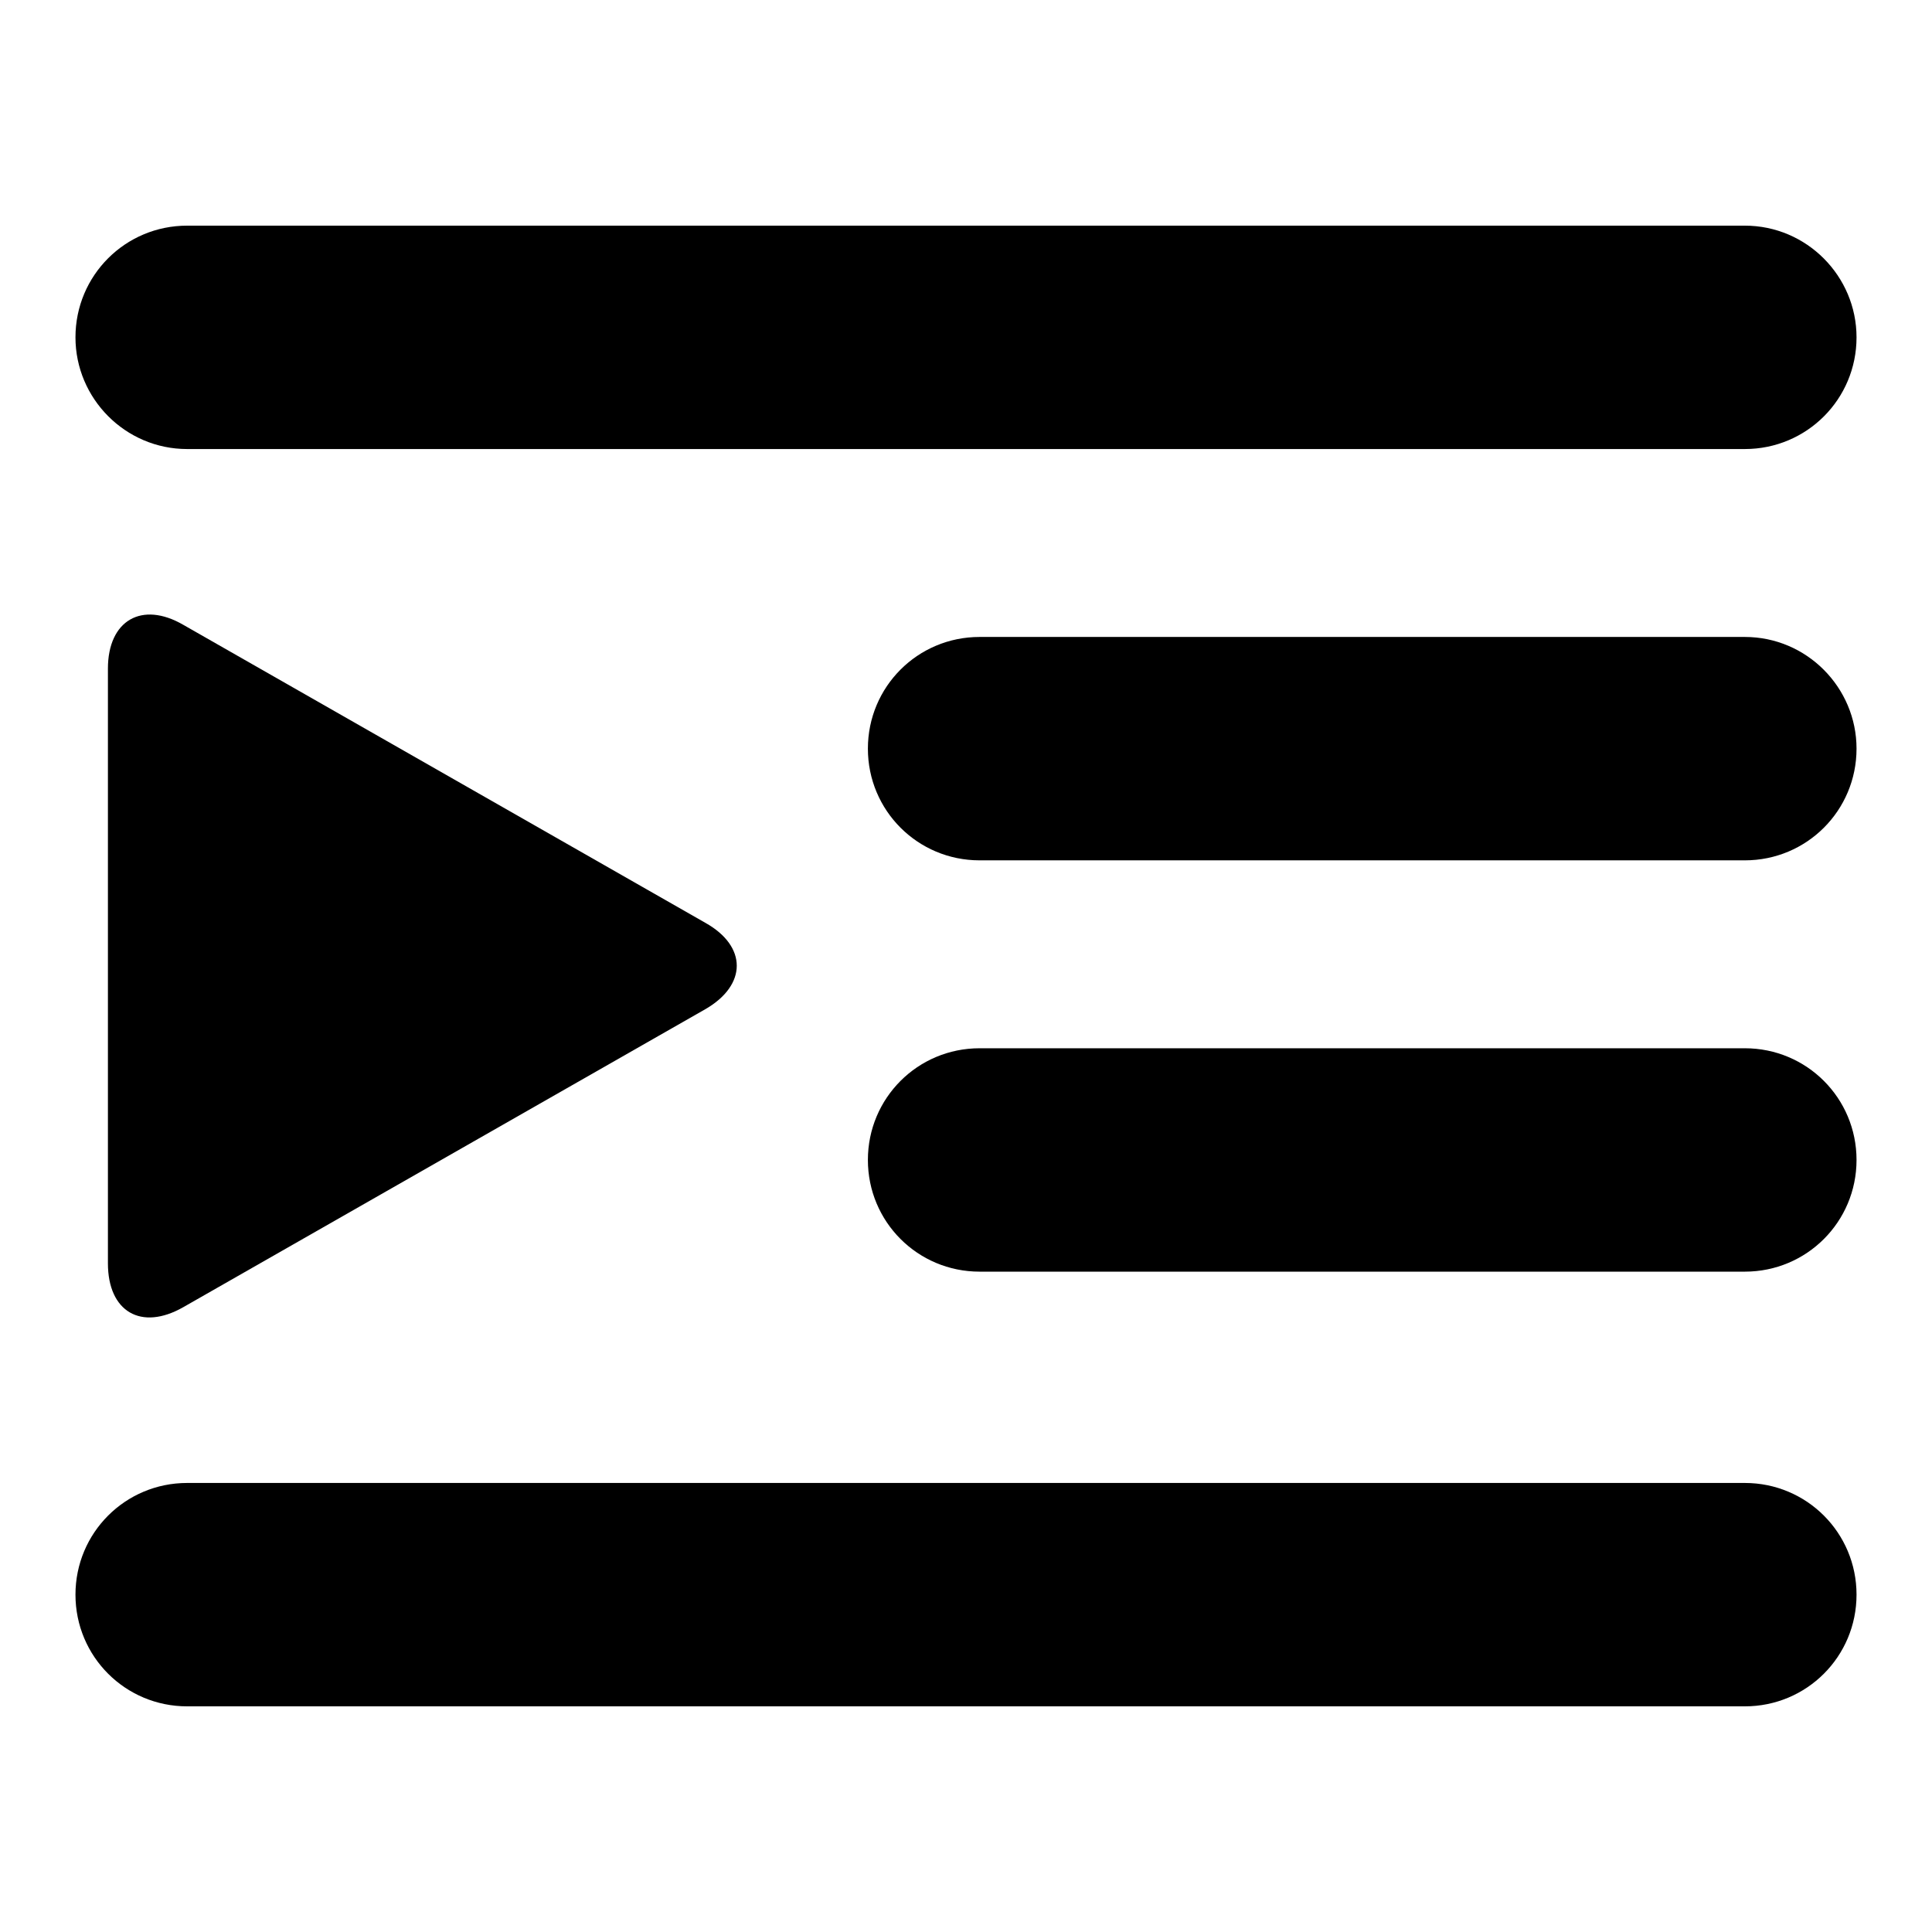
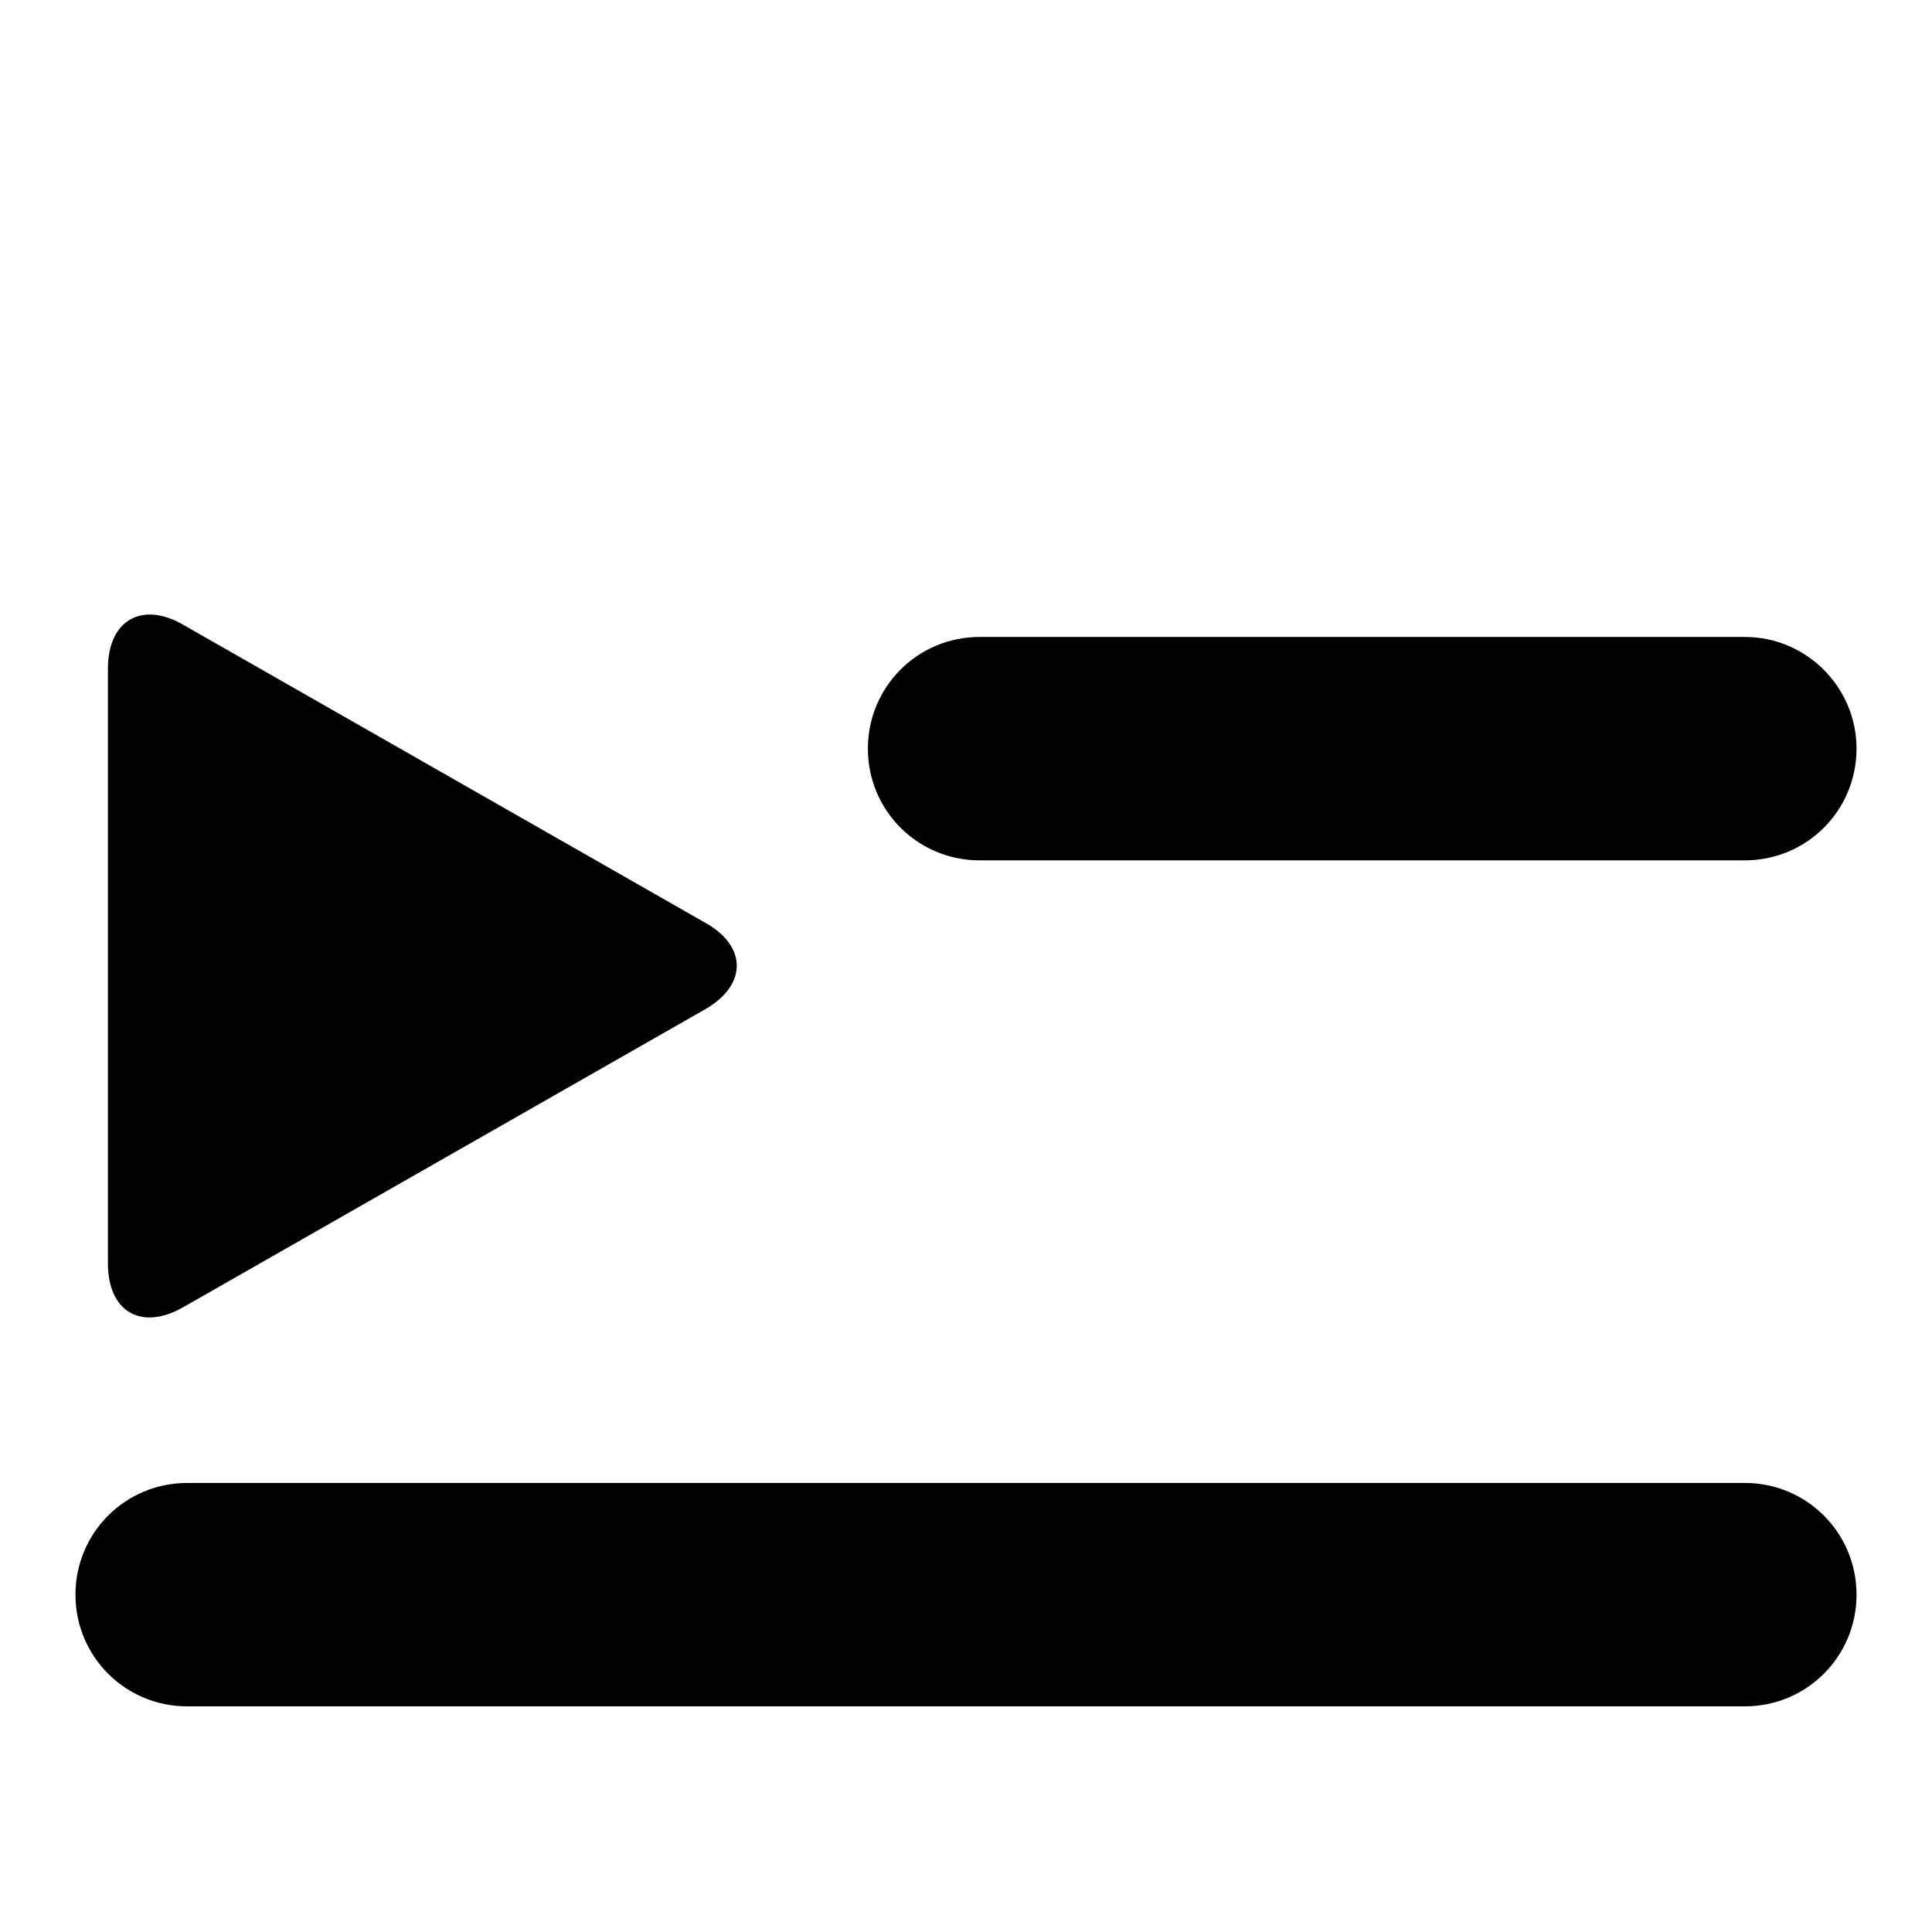
<svg xmlns="http://www.w3.org/2000/svg" version="1.1" x="0px" y="0px" viewBox="0 0 256 256" enable-background="new 0 0 256 256" xml:space="preserve">
  <g>
    <g>
      <g>
        <g>
-           <path fill="#000000" d="M231.2,29.9H24.8c-8.2,0-14.8,6.6-14.8,14.8c0,8.1,6.6,14.8,14.8,14.8h206.4c8.2,0,14.8-6.6,14.8-14.8C246,36.6,239.4,29.9,231.2,29.9z" />
          <path fill="#000000" d="M231.2,84.4H129.8c-8.2,0-14.8,6.6-14.8,14.8c0,8.2,6.6,14.8,14.8,14.8h101.4c8.2,0,14.8-6.6,14.8-14.8C246,91.1,239.4,84.4,231.2,84.4z" />
-           <path fill="#000000" d="M231.2,138.9H129.8c-8.2,0-14.8,6.6-14.8,14.8c0,8.2,6.6,14.8,14.8,14.8h101.4c8.2,0,14.8-6.6,14.8-14.8C246,145.5,239.4,138.9,231.2,138.9z" />
          <path fill="#000000" d="M231.2,196.5H24.8c-8.2,0-14.8,6.6-14.8,14.8s6.6,14.8,14.8,14.8h206.4c8.2,0,14.8-6.6,14.8-14.8S239.4,196.5,231.2,196.5z" />
          <path fill="#000000" d="M24.3,173.2l69.2-39.5c5.5-3.2,5.5-8.3,0-11.4L24.3,82.8c-5.5-3.2-10-0.6-10,5.8v78.8C14.3,173.8,18.7,176.4,24.3,173.2z" />
        </g>
      </g>
      <g />
      <g />
      <g />
      <g />
      <g />
      <g />
      <g />
      <g />
      <g />
      <g />
      <g />
      <g />
      <g />
      <g />
      <g />
    </g>
  </g>
</svg>